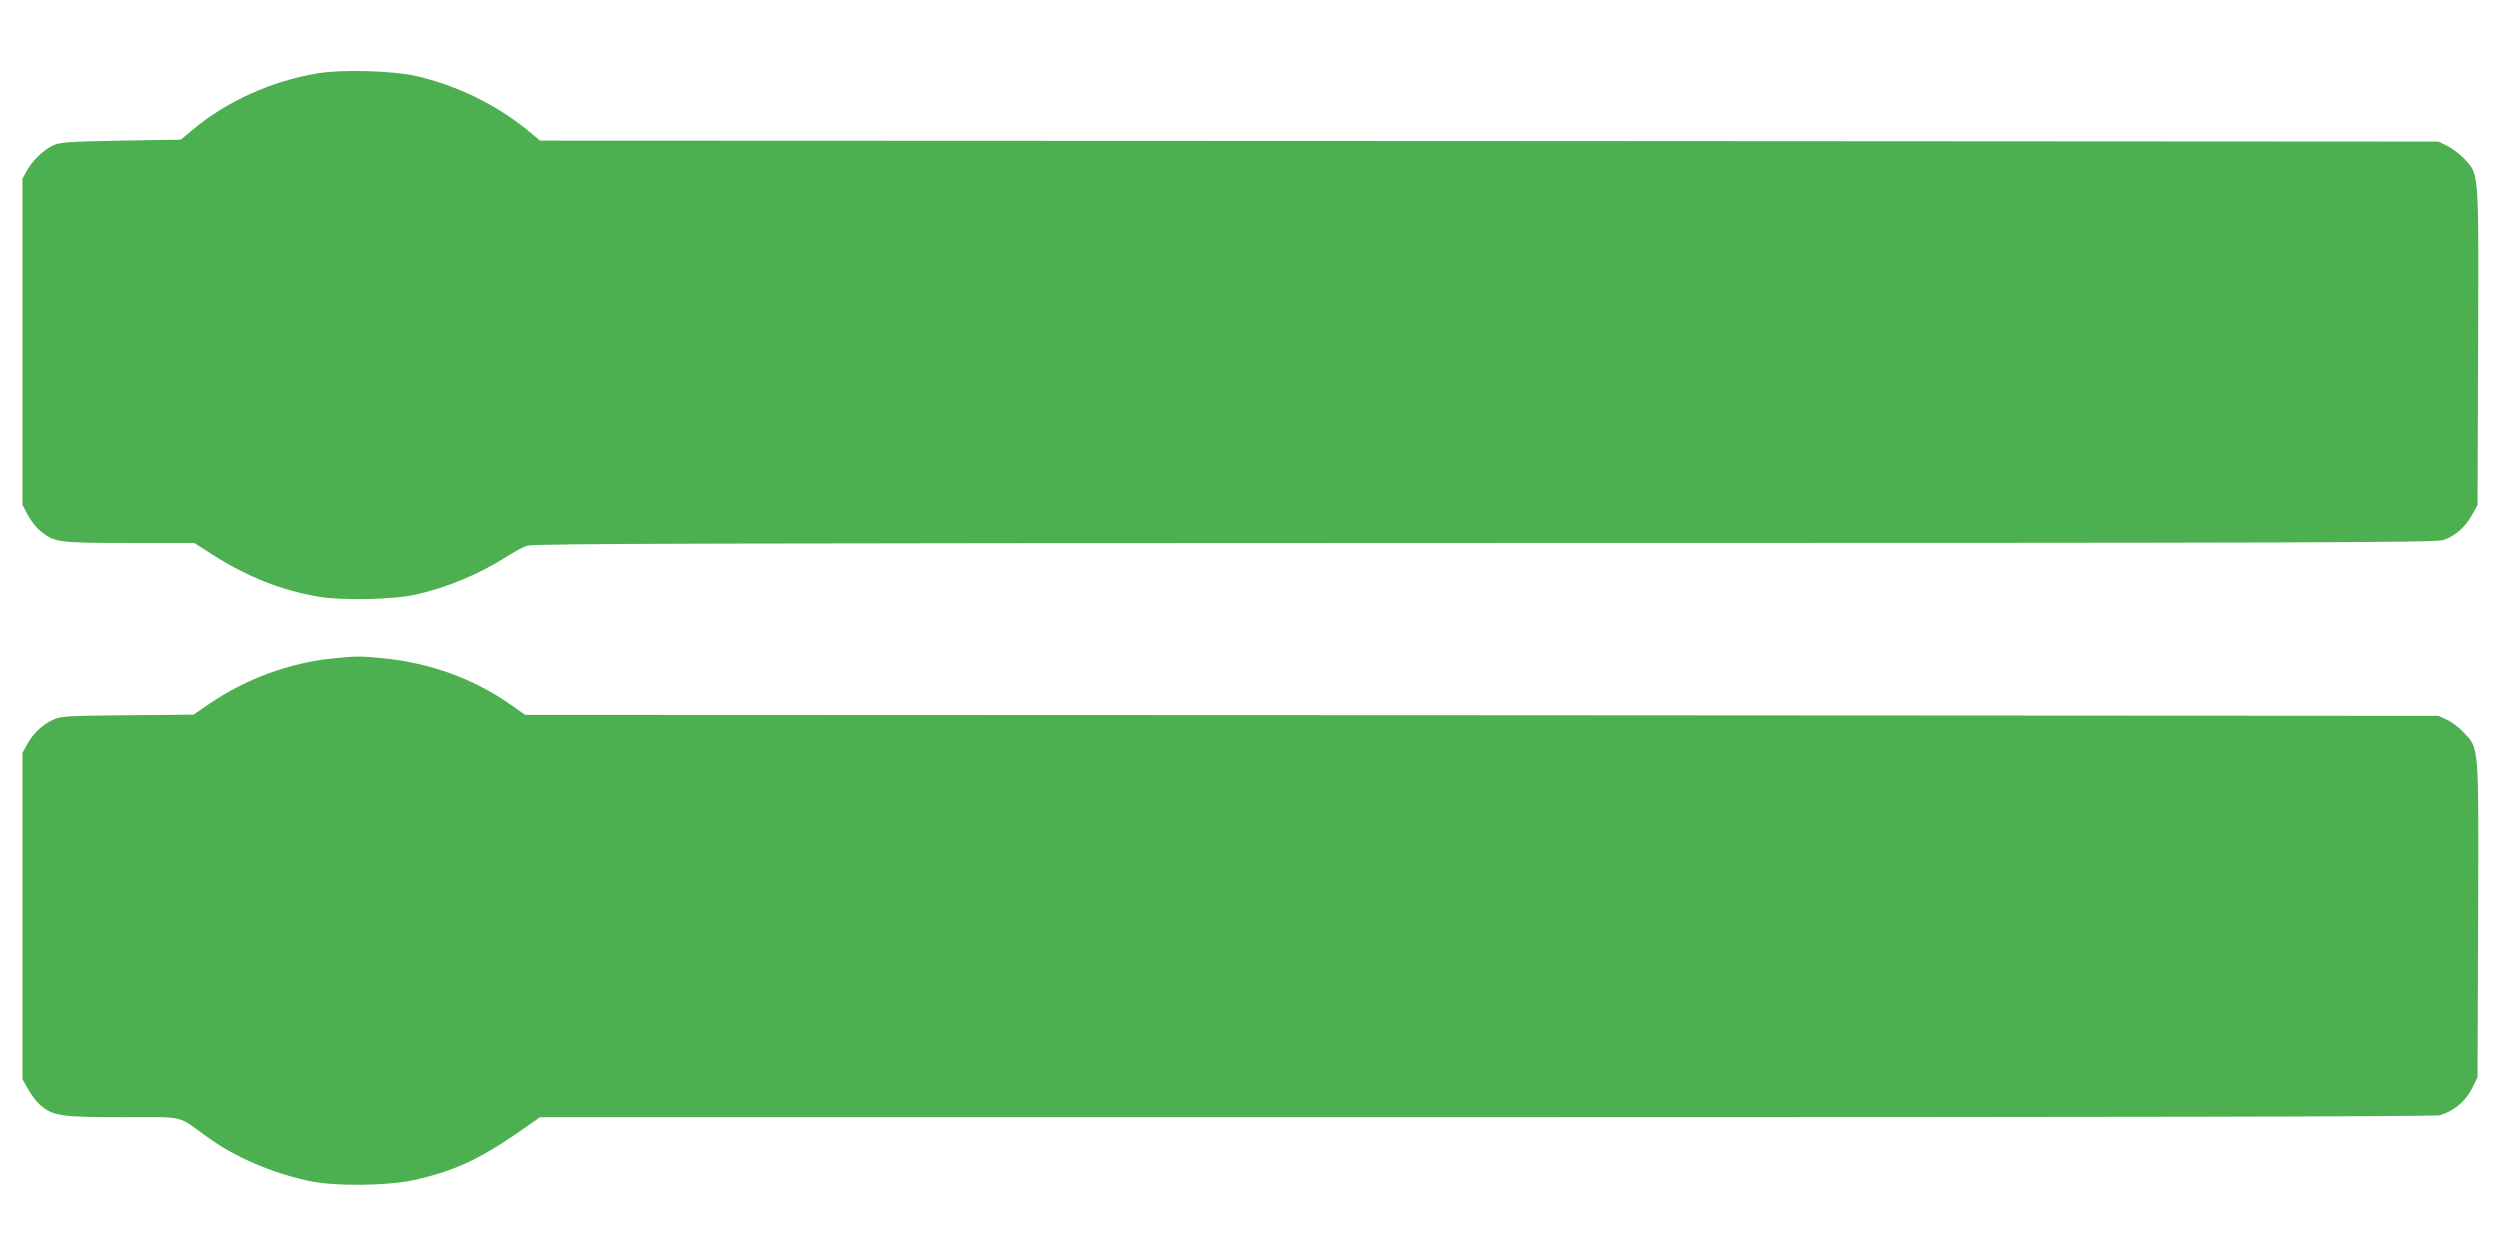
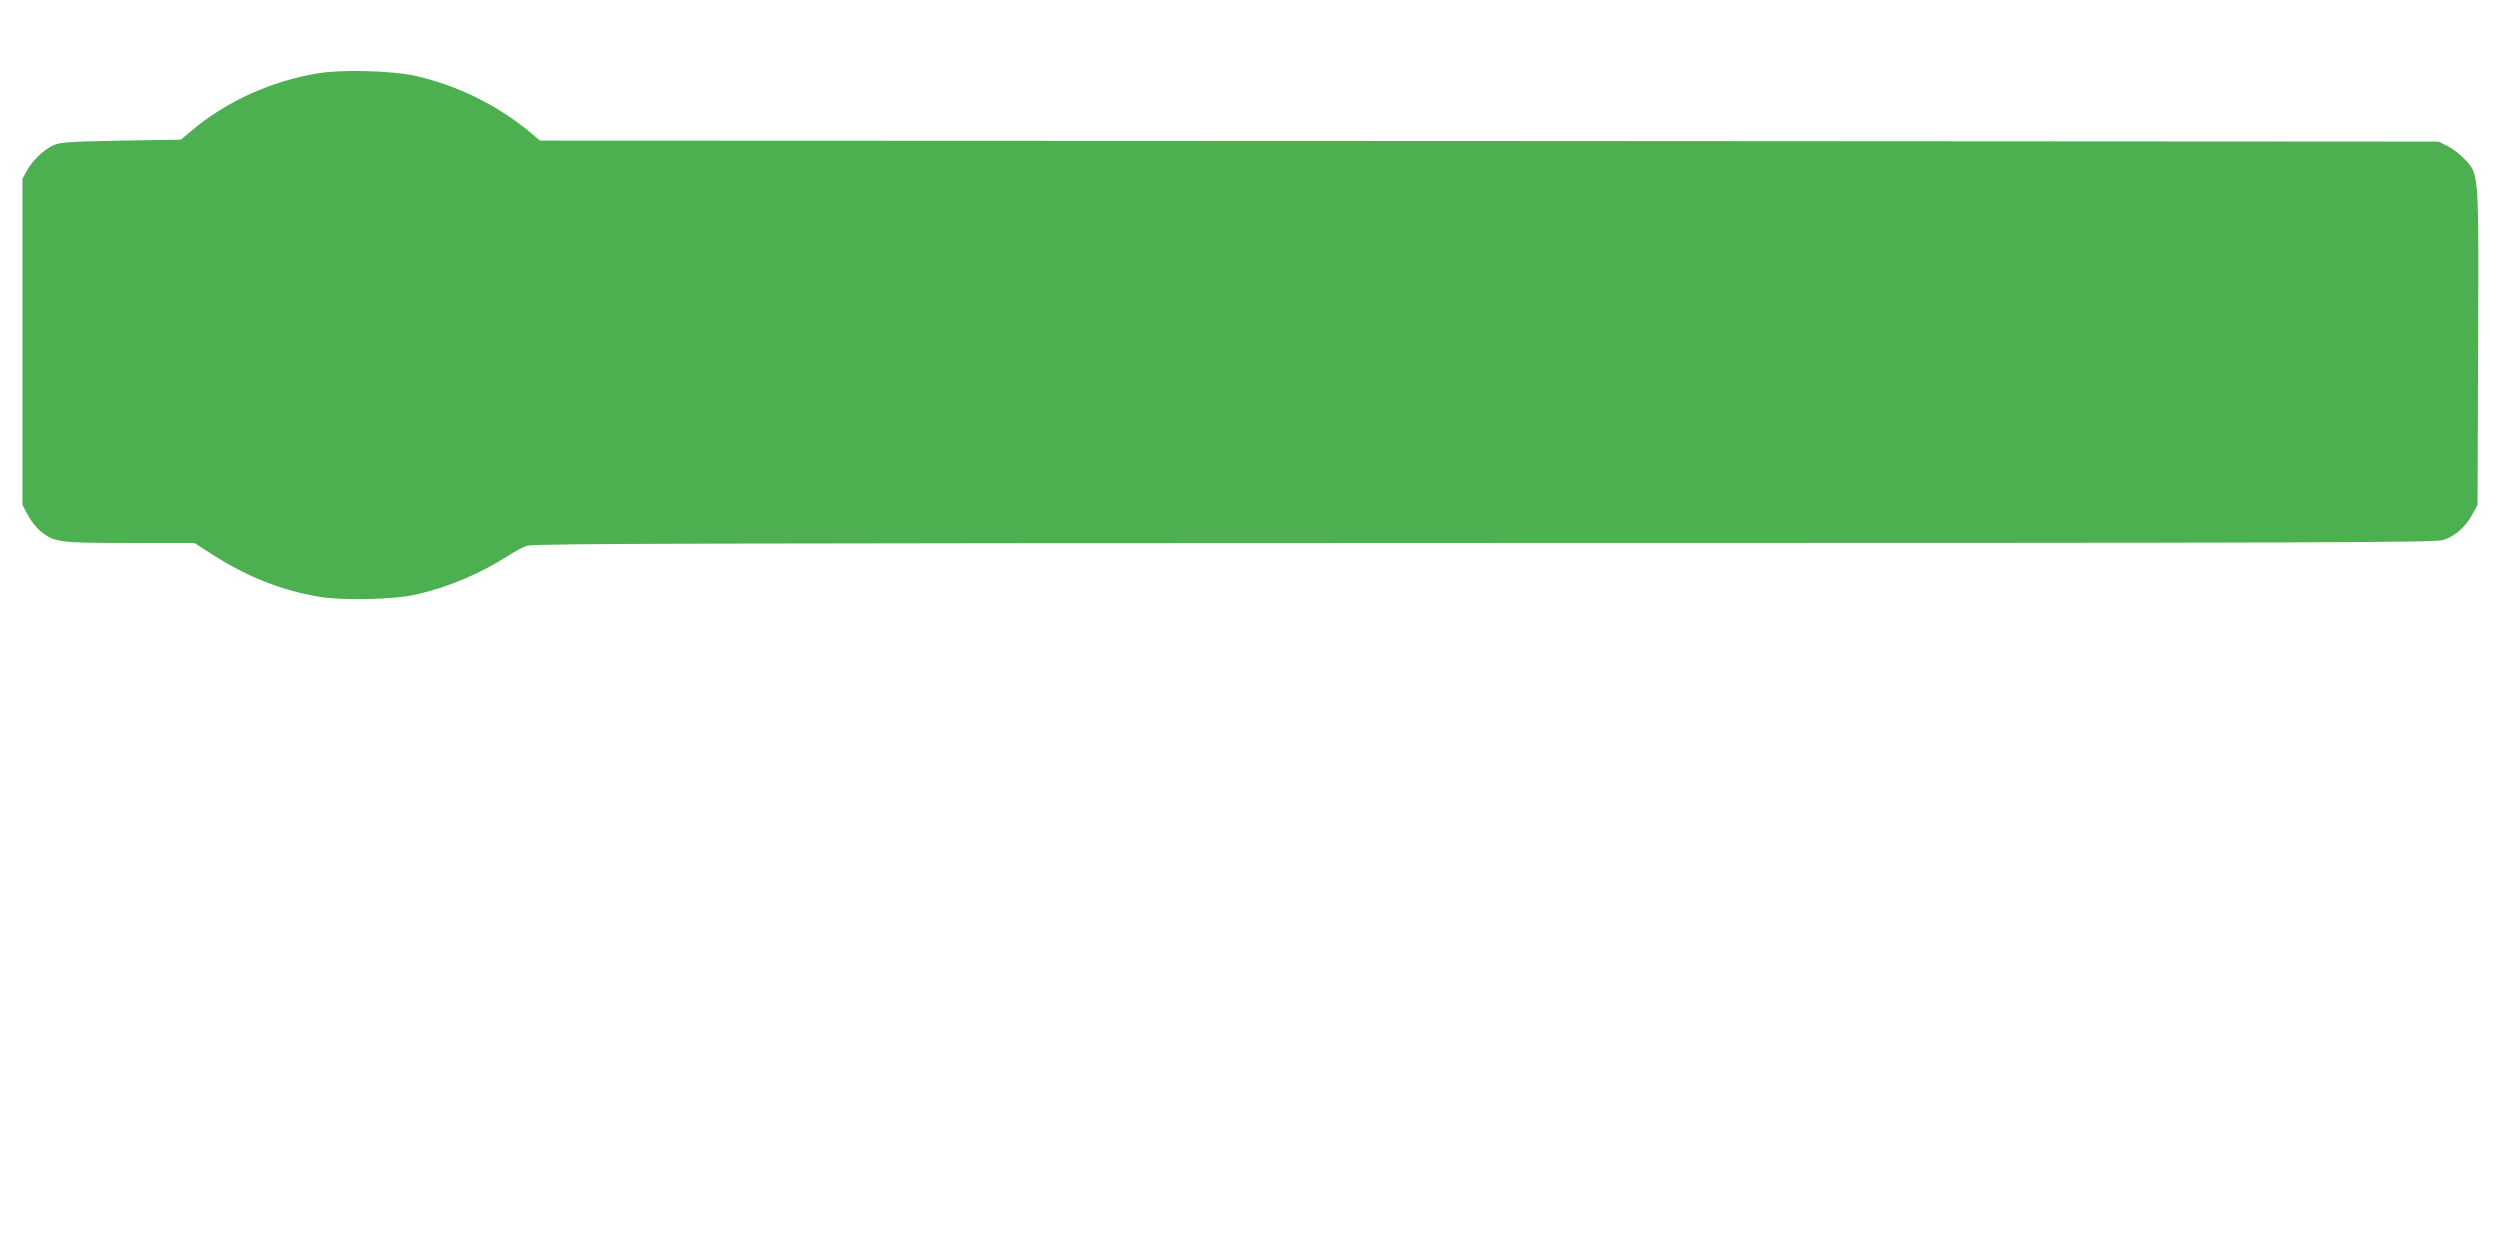
<svg xmlns="http://www.w3.org/2000/svg" version="1.0" width="1280pt" height="640pt" viewBox="0 0 1280 640" preserveAspectRatio="xMidYMid meet">
  <g transform="translate(0,640) scale(0.1,-0.1)" fill="#4caf50" stroke="none">
    <path d="M1630 6025 c-240 -39 -473 -145 -649 -294 l-55 -46 -305 -5 c-263 -5 -312 -8 -346 -23 -50 -22 -110 -80 -138 -132 l-22 -40 0 -835 0 -835 27 -51 c15 -29 44 -66 65 -83 70 -58 93 -61 457 -61 l331 0 95 -61 c179 -114 357 -184 548 -215 117 -19 378 -14 487 11 162 36 324 103 471 196 36 23 82 48 102 55 30 11 928 13 4903 14 4281 0 4872 2 4909 15 61 21 112 66 146 127 l29 53 3 809 c3 912 5 880 -69 961 -22 24 -62 54 -87 67 l-47 23 -4860 3 -4860 2 -55 46 c-167 138 -372 238 -585 286 -119 26 -375 33 -495 13z" />
-     <path d="M1705 3029 c-225 -23 -444 -104 -634 -233 l-80 -55 -338 -3 c-318 -3 -341 -4 -383 -24 -54 -25 -103 -72 -133 -128 l-22 -41 0 -835 0 -835 30 -54 c16 -29 45 -66 65 -82 64 -53 104 -59 420 -59 327 0 272 13 435 -104 140 -101 325 -181 516 -222 131 -29 400 -26 538 4 219 49 348 111 596 287 l50 35 4845 0 c3267 0 4857 3 4882 10 68 19 130 70 163 134 l30 60 3 804 c3 910 5 876 -71 959 -23 25 -62 56 -87 67 l-45 21 -4898 3 -4898 2 -77 54 c-190 132 -407 211 -651 236 -114 11 -140 11 -256 -1z" />
  </g>
</svg>